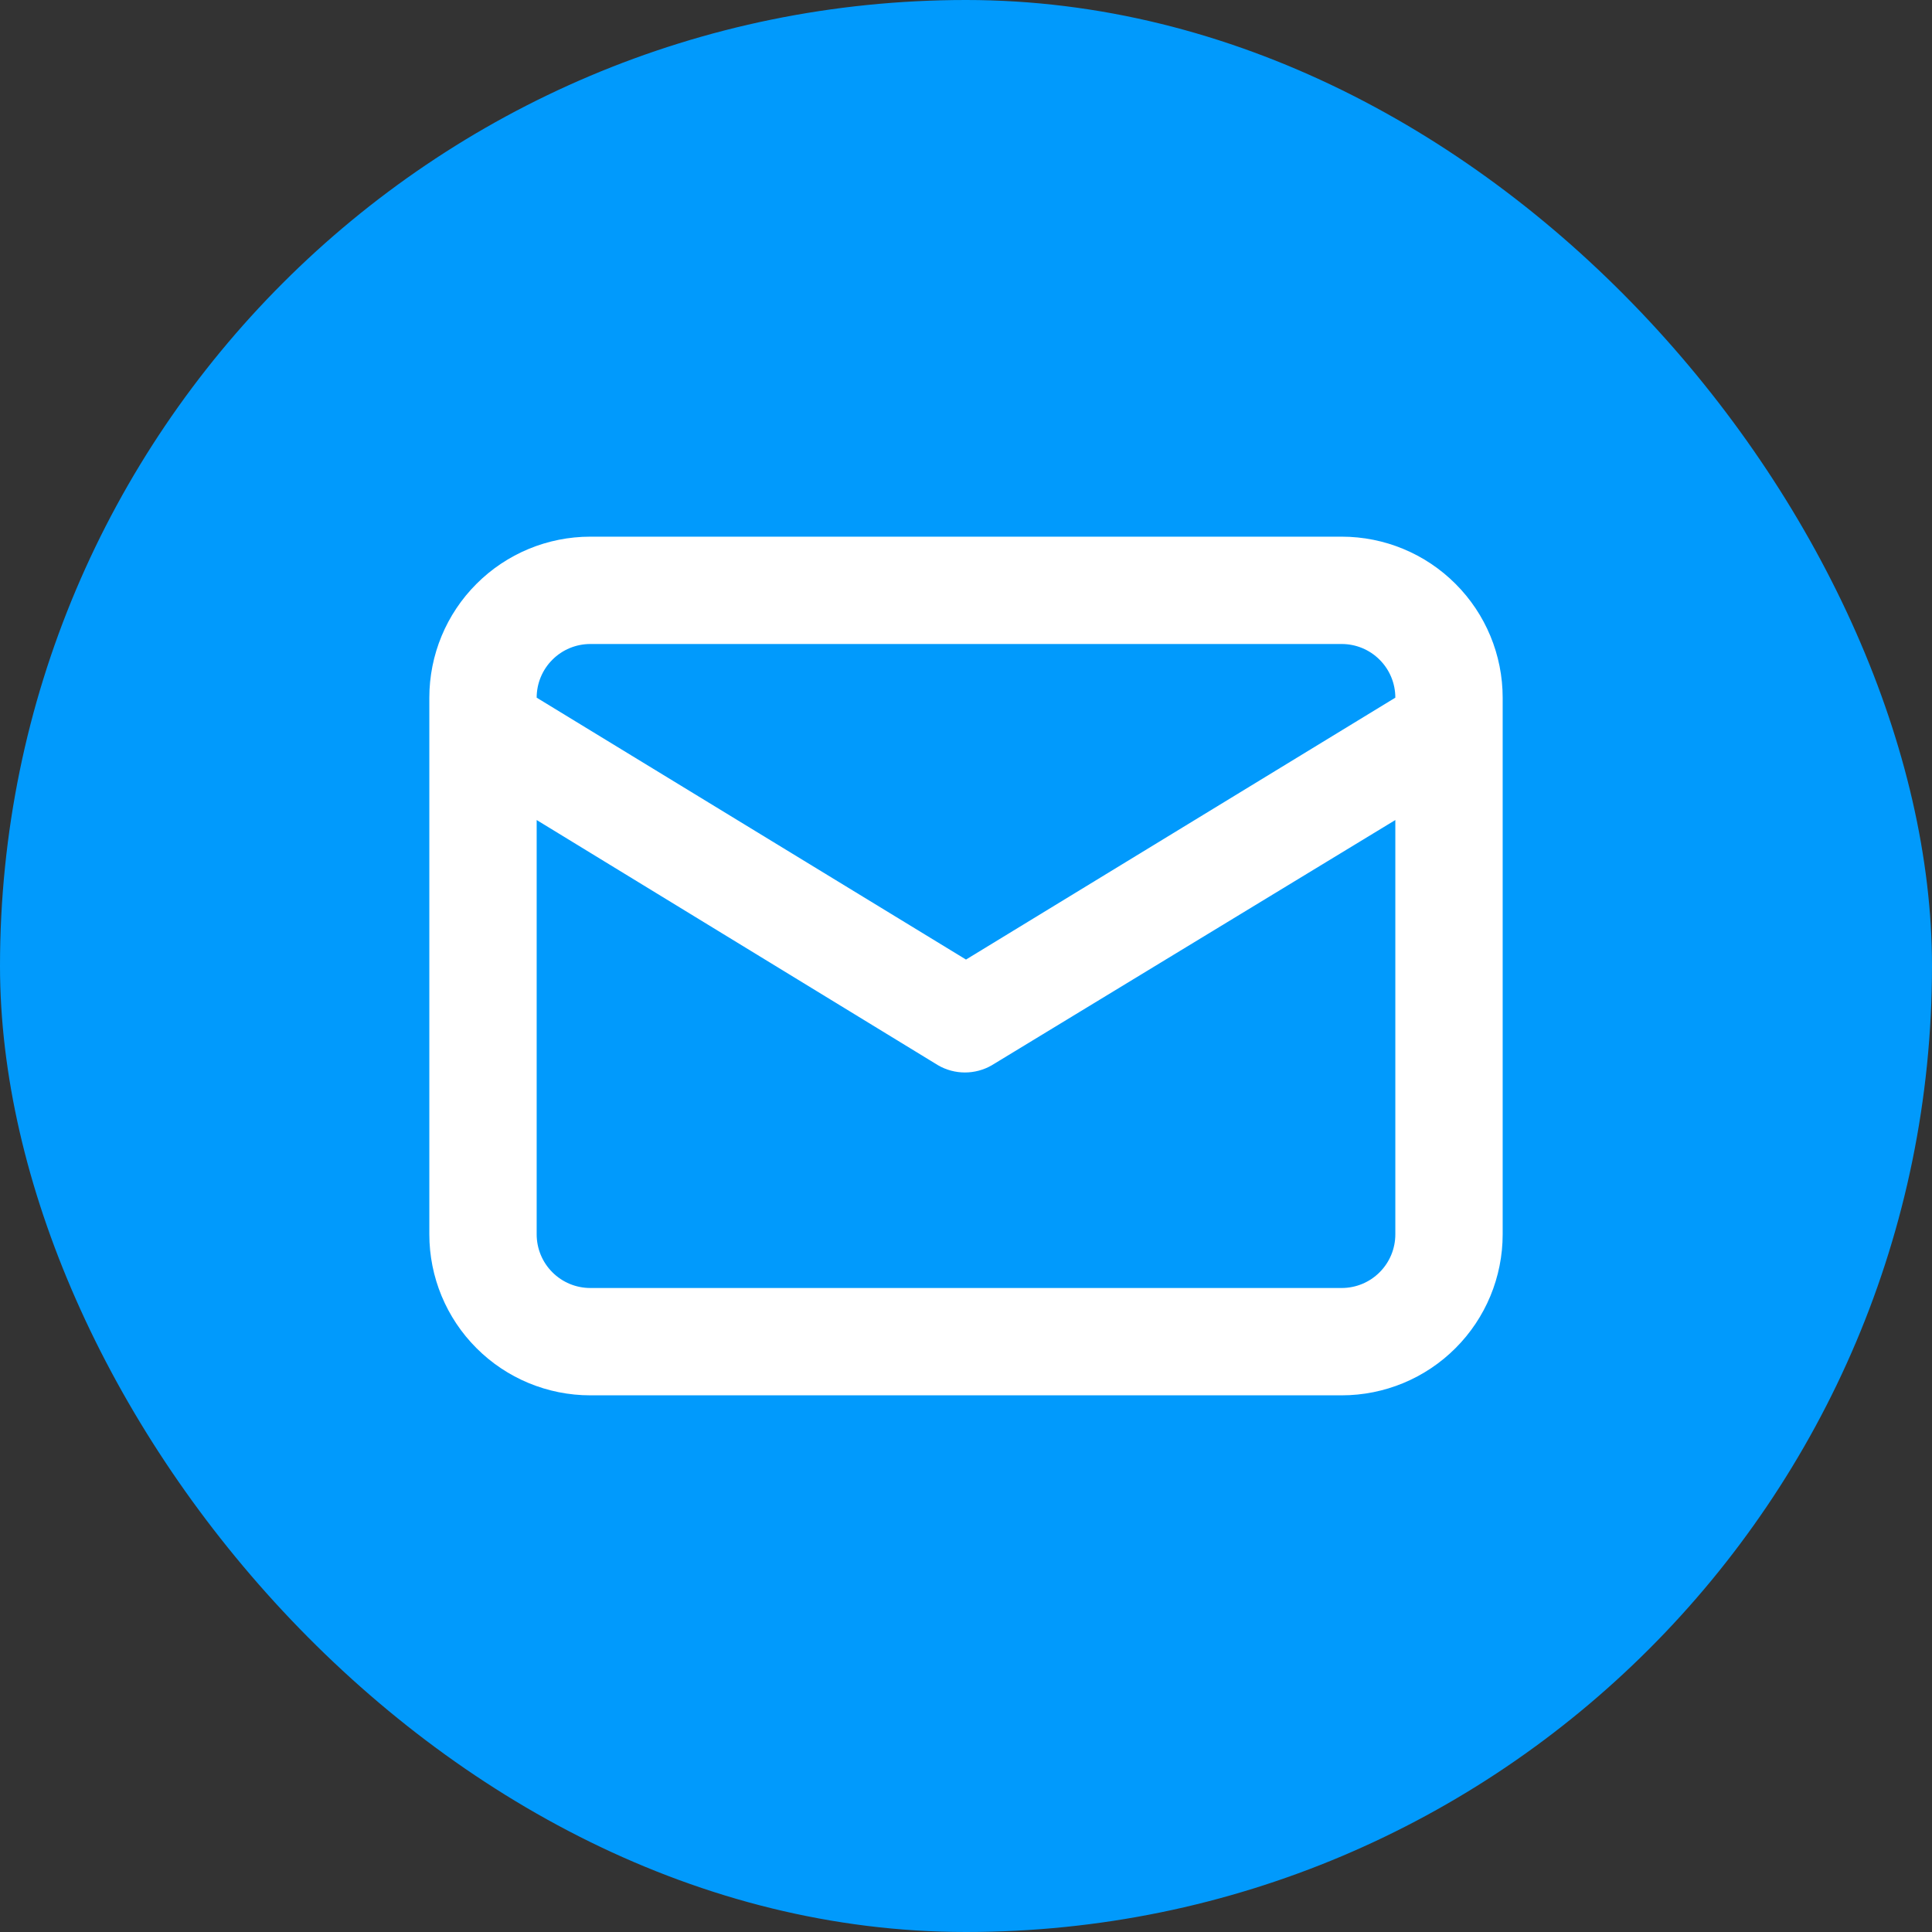
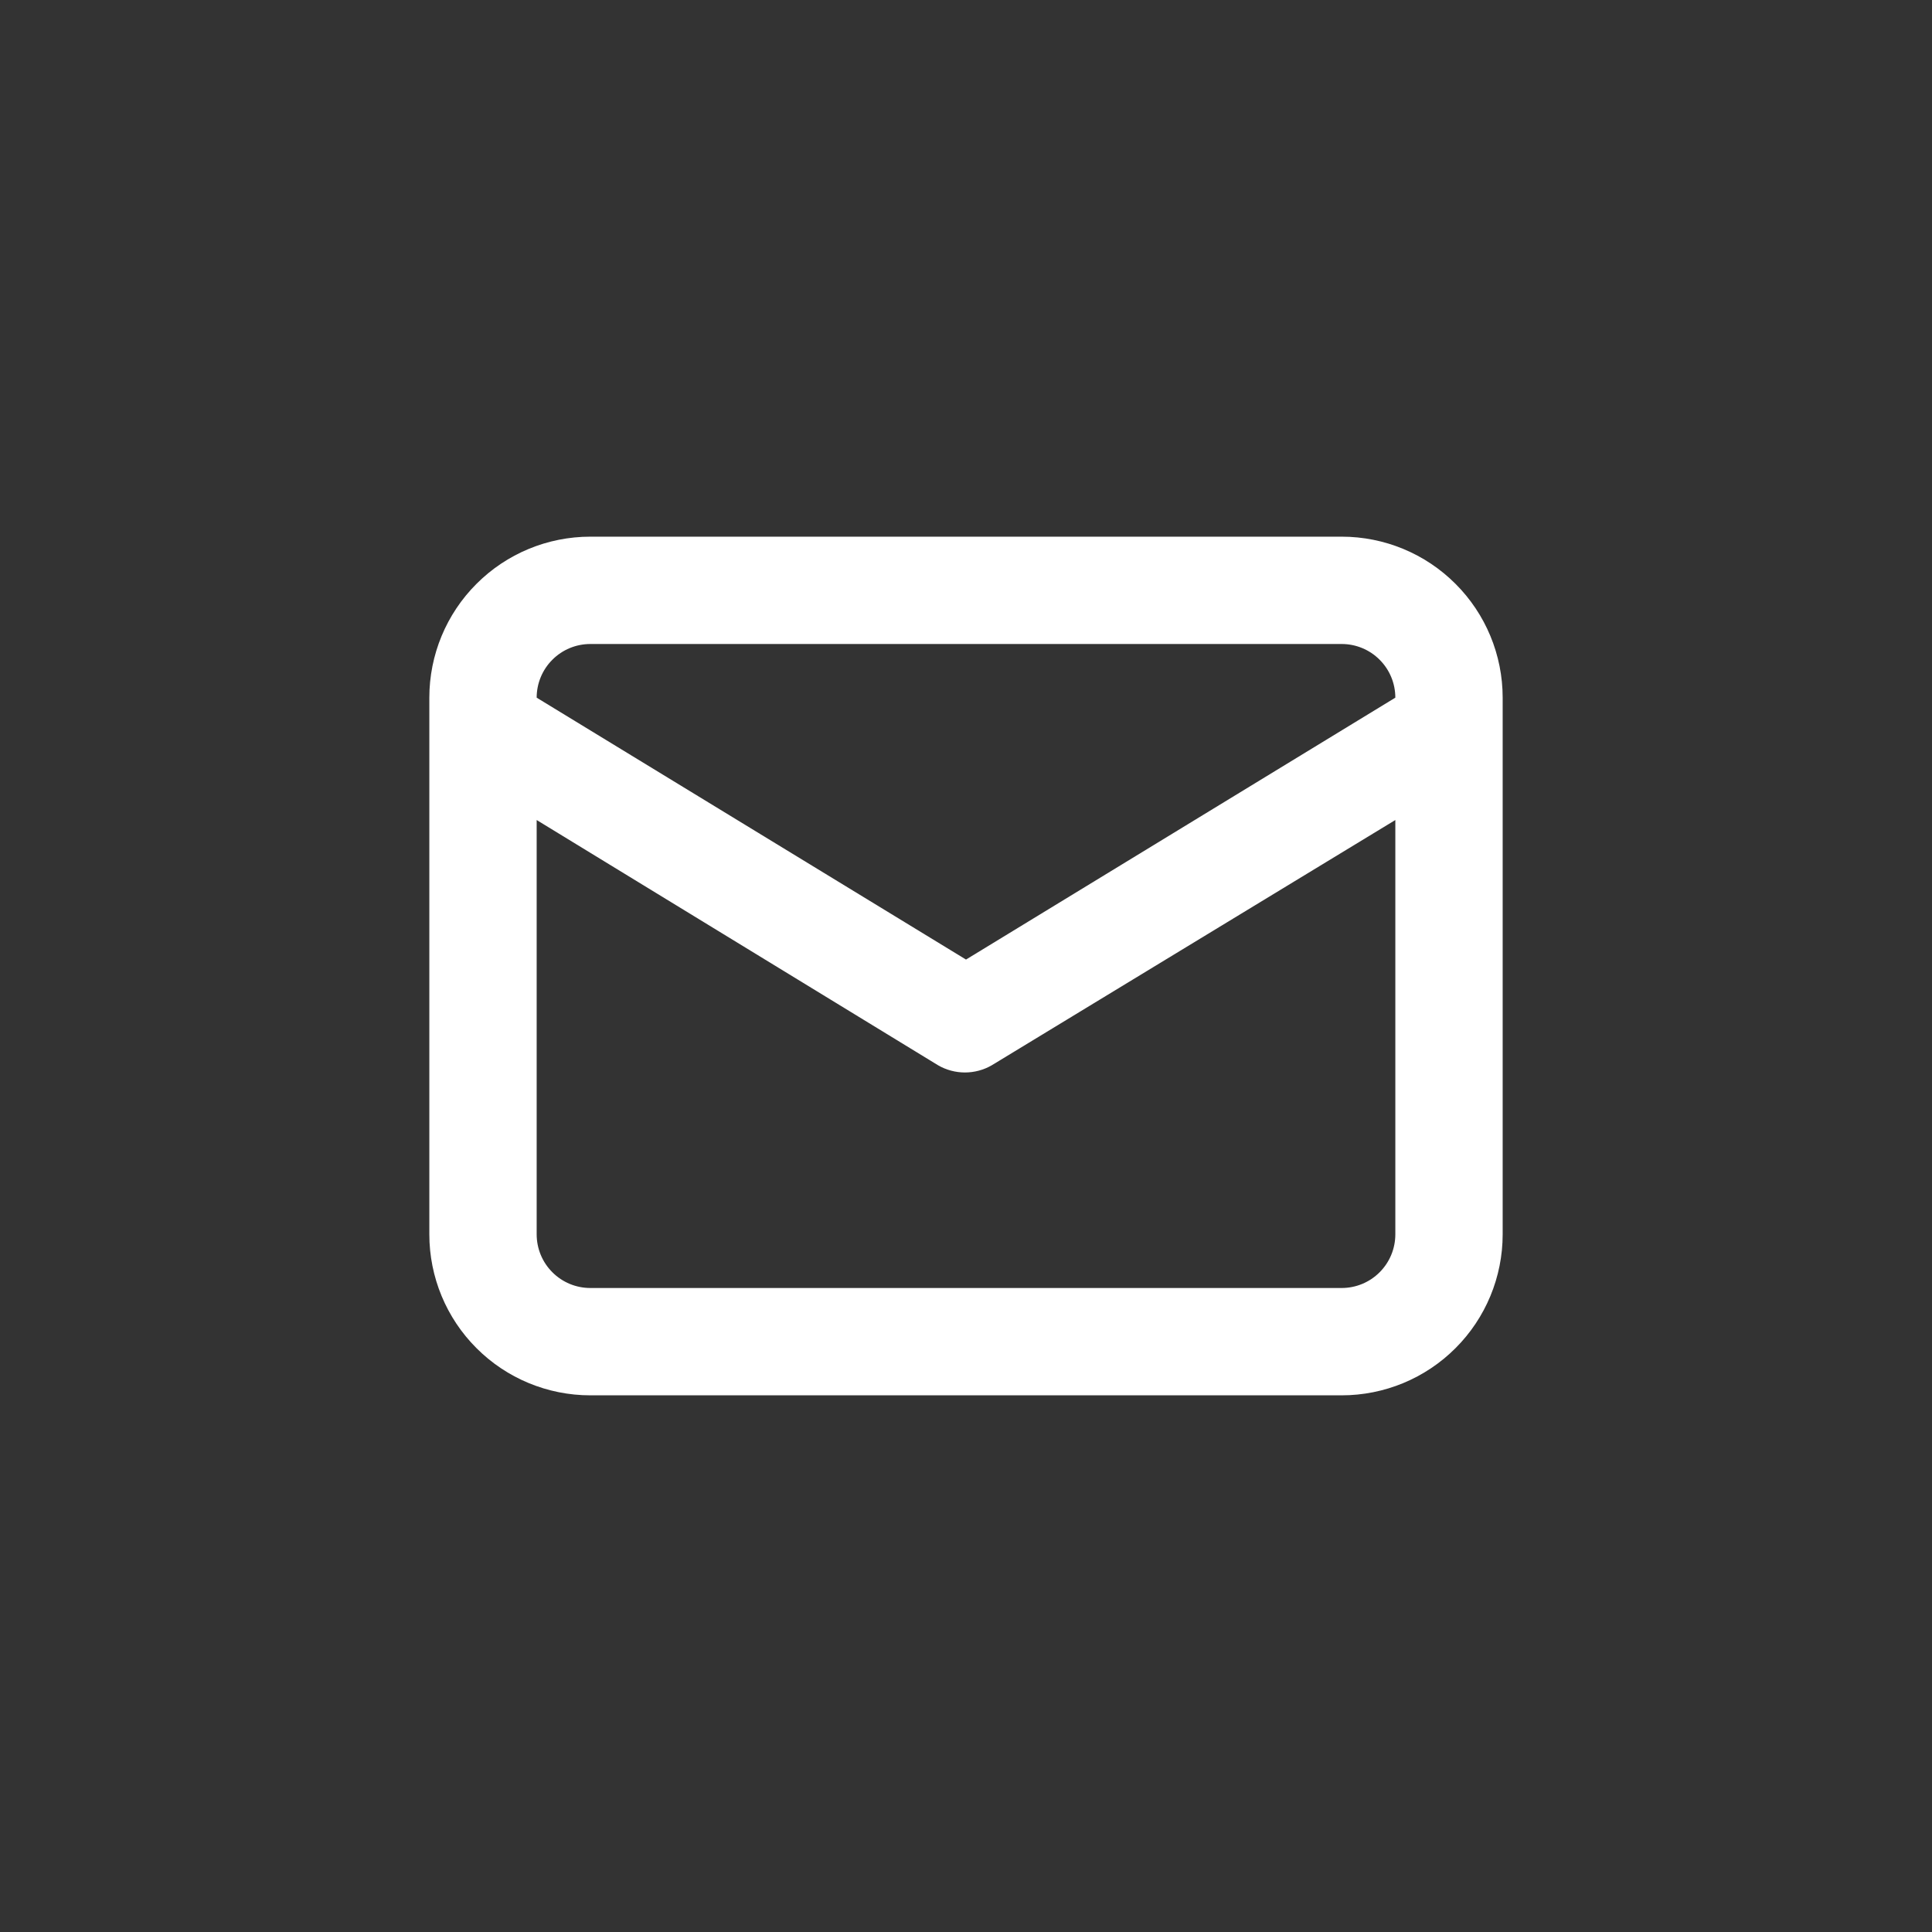
<svg xmlns="http://www.w3.org/2000/svg" width="36" height="36" viewBox="0 0 36 36" fill="none">
  <rect x="0" y="0" width="36" height="36" fill="#333333" stroke="none" />
-   <rect width="36" height="36" rx="18" fill="#019AFC" />
  <path d="M25 10H11C10.204 10 9.441 10.316 8.879 10.879C8.316 11.441 8 12.204 8 13V23C8 23.796 8.316 24.559 8.879 25.121C9.441 25.684 10.204 26 11 26H25C25.796 26 26.559 25.684 27.121 25.121C27.684 24.559 28 23.796 28 23V13C28 12.204 27.684 11.441 27.121 10.879C26.559 10.316 25.796 10 25 10ZM11 12H25C25.265 12 25.52 12.105 25.707 12.293C25.895 12.48 26 12.735 26 13L18 17.88L10 13C10 12.735 10.105 12.48 10.293 12.293C10.48 12.105 10.735 12 11 12ZM26 23C26 23.265 25.895 23.52 25.707 23.707C25.52 23.895 25.265 24 25 24H11C10.735 24 10.48 23.895 10.293 23.707C10.105 23.52 10 23.265 10 23V15.28L17.48 19.85C17.632 19.938 17.805 19.984 17.98 19.984C18.155 19.984 18.328 19.938 18.48 19.85L26 15.28V23Z" fill="white" />
</svg>